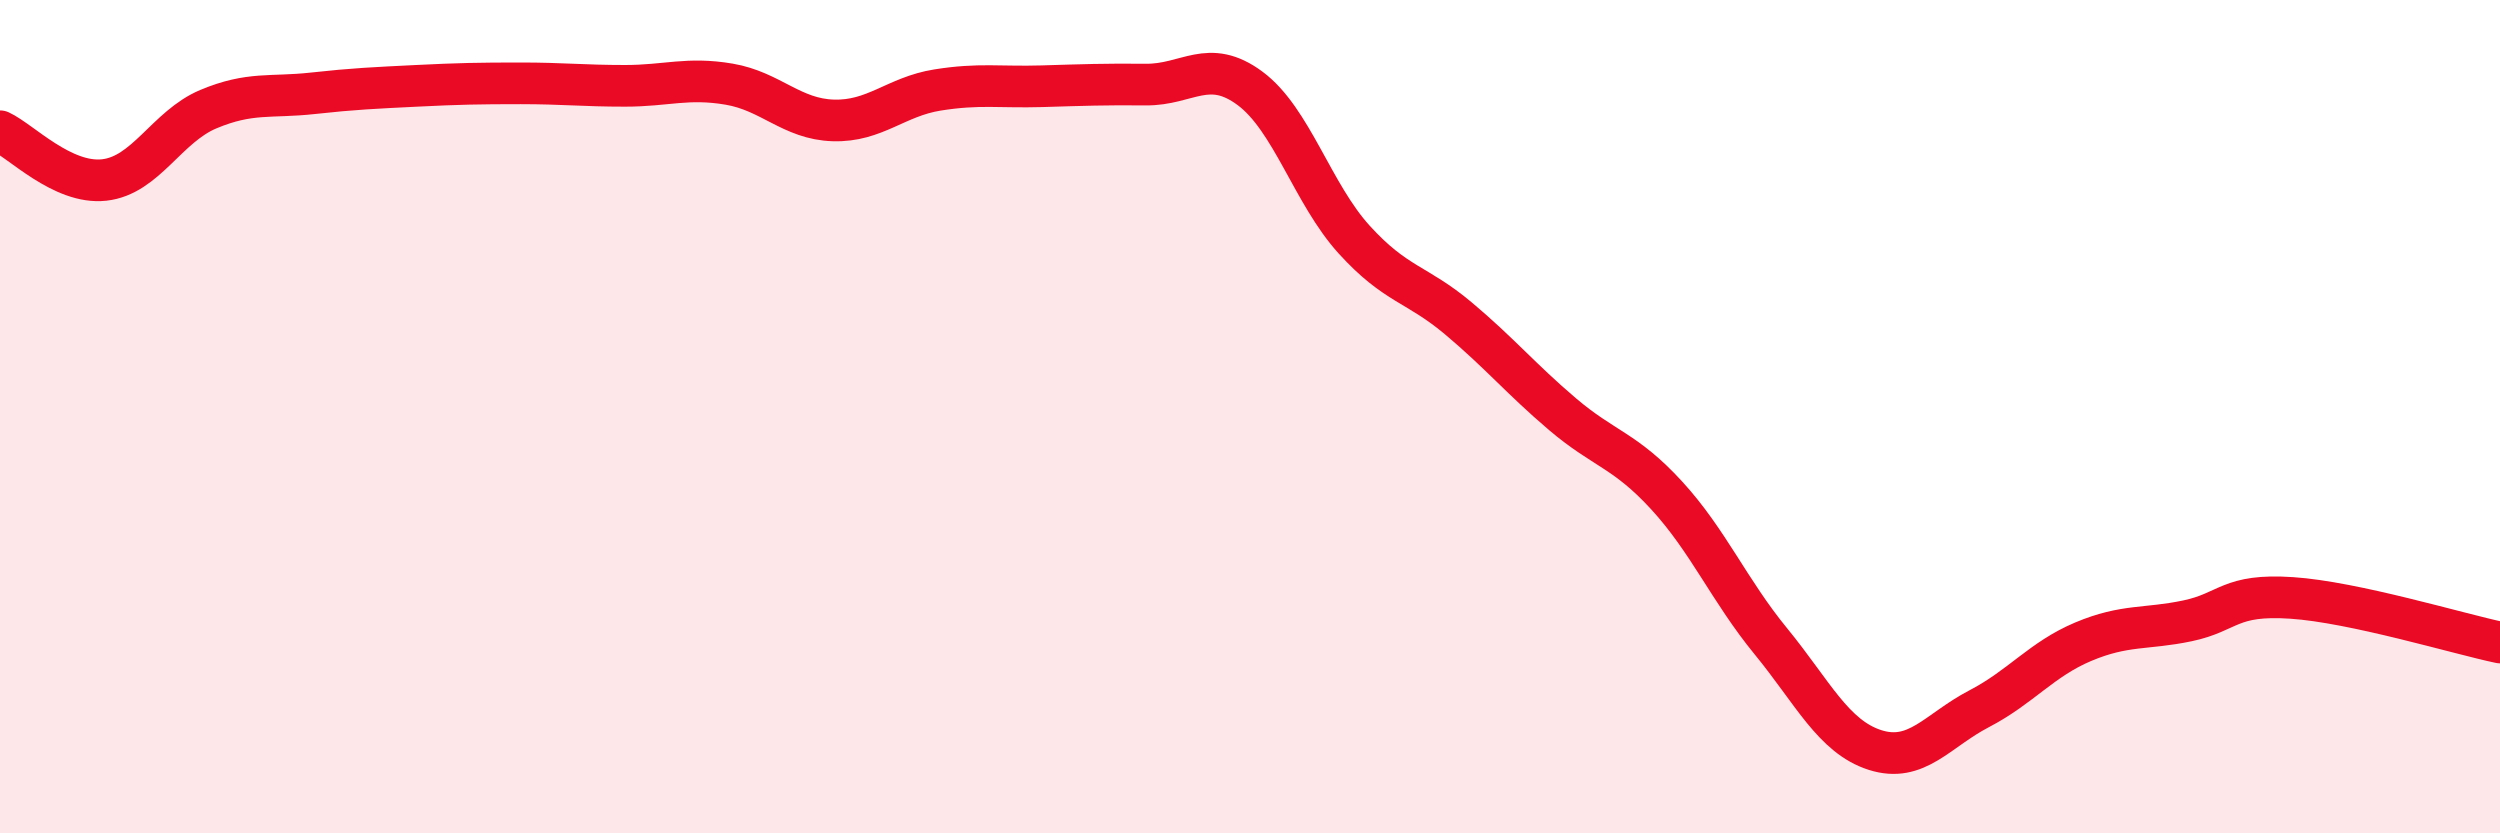
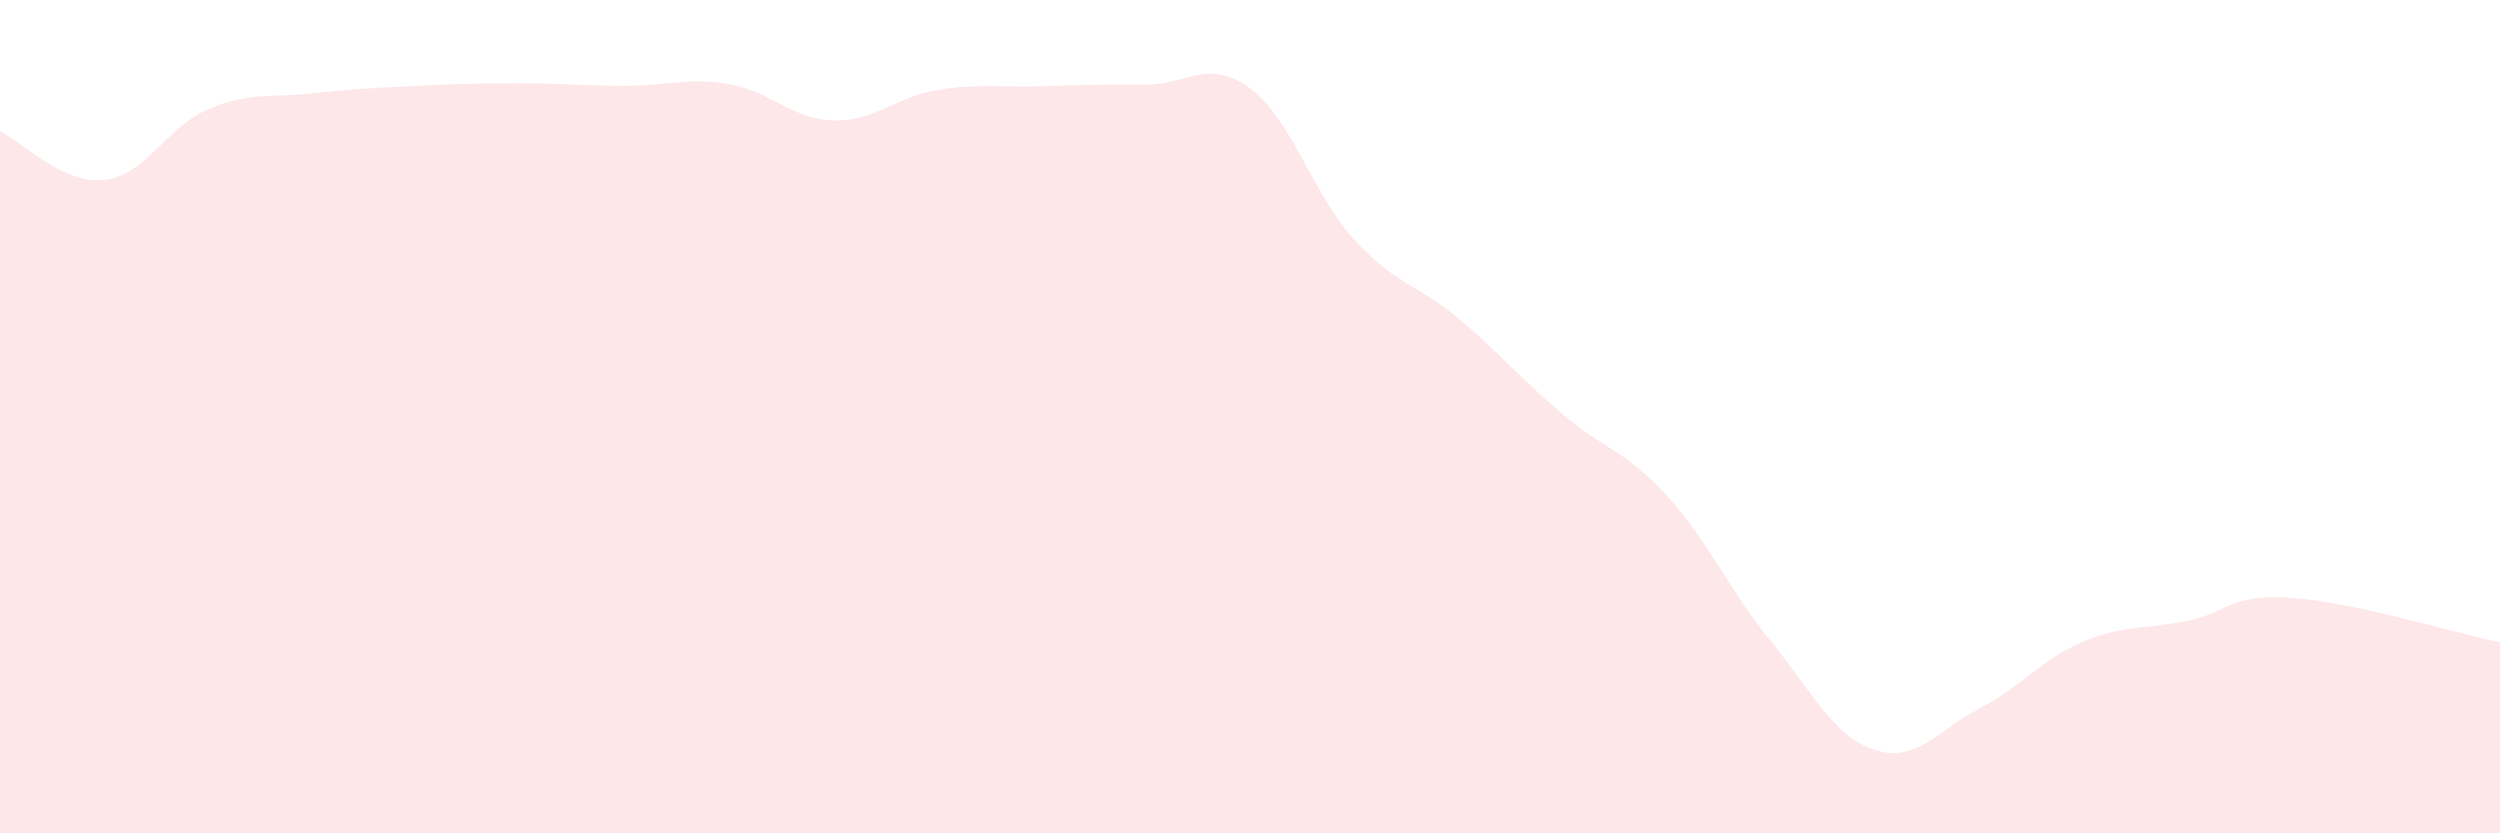
<svg xmlns="http://www.w3.org/2000/svg" width="60" height="20" viewBox="0 0 60 20">
  <path d="M 0,3.15 C 0.5,3.38 1.5,4.43 2.5,4.32 C 3.5,4.21 4,3.04 5,2.62 C 6,2.2 6.5,2.35 7.5,2.24 C 8.5,2.13 9,2.11 10,2.06 C 11,2.01 11.5,2 12.5,2 C 13.5,2 14,2.06 15,2.06 C 16,2.06 16.5,1.85 17.5,2.02 C 18.5,2.19 19,2.86 20,2.89 C 21,2.92 21.5,2.32 22.5,2.16 C 23.5,2 24,2.1 25,2.07 C 26,2.04 26.5,2.02 27.5,2.03 C 28.5,2.04 29,1.38 30,2.12 C 31,2.86 31.5,4.65 32.5,5.75 C 33.5,6.85 34,6.8 35,7.64 C 36,8.48 36.5,9.09 37.5,9.94 C 38.5,10.79 39,10.8 40,11.89 C 41,12.98 41.5,14.17 42.5,15.39 C 43.5,16.61 44,17.68 45,18 C 46,18.32 46.5,17.53 47.5,17.01 C 48.5,16.49 49,15.82 50,15.4 C 51,14.98 51.5,15.11 52.5,14.9 C 53.5,14.69 53.5,14.25 55,14.35 C 56.5,14.45 59,15.21 60,15.42L60 20L0 20Z" fill="#EB0A25" opacity="0.1" stroke-linecap="round" stroke-linejoin="round" />
-   <path d="M 0,3.15 C 0.5,3.38 1.5,4.43 2.5,4.32 C 3.5,4.21 4,3.04 5,2.62 C 6,2.2 6.5,2.35 7.5,2.24 C 8.5,2.13 9,2.11 10,2.06 C 11,2.01 11.5,2 12.5,2 C 13.5,2 14,2.06 15,2.06 C 16,2.06 16.5,1.85 17.5,2.02 C 18.5,2.19 19,2.86 20,2.89 C 21,2.92 21.5,2.32 22.5,2.16 C 23.5,2 24,2.1 25,2.07 C 26,2.04 26.5,2.02 27.5,2.03 C 28.5,2.04 29,1.38 30,2.12 C 31,2.86 31.5,4.65 32.5,5.75 C 33.5,6.85 34,6.8 35,7.64 C 36,8.48 36.5,9.09 37.5,9.94 C 38.5,10.79 39,10.8 40,11.89 C 41,12.98 41.5,14.17 42.5,15.39 C 43.5,16.61 44,17.68 45,18 C 46,18.32 46.5,17.53 47.5,17.01 C 48.5,16.49 49,15.82 50,15.4 C 51,14.98 51.5,15.11 52.5,14.9 C 53.5,14.69 53.5,14.25 55,14.35 C 56.5,14.45 59,15.21 60,15.42" stroke="#EB0A25" stroke-width="1" fill="none" stroke-linecap="round" stroke-linejoin="round" />
</svg>